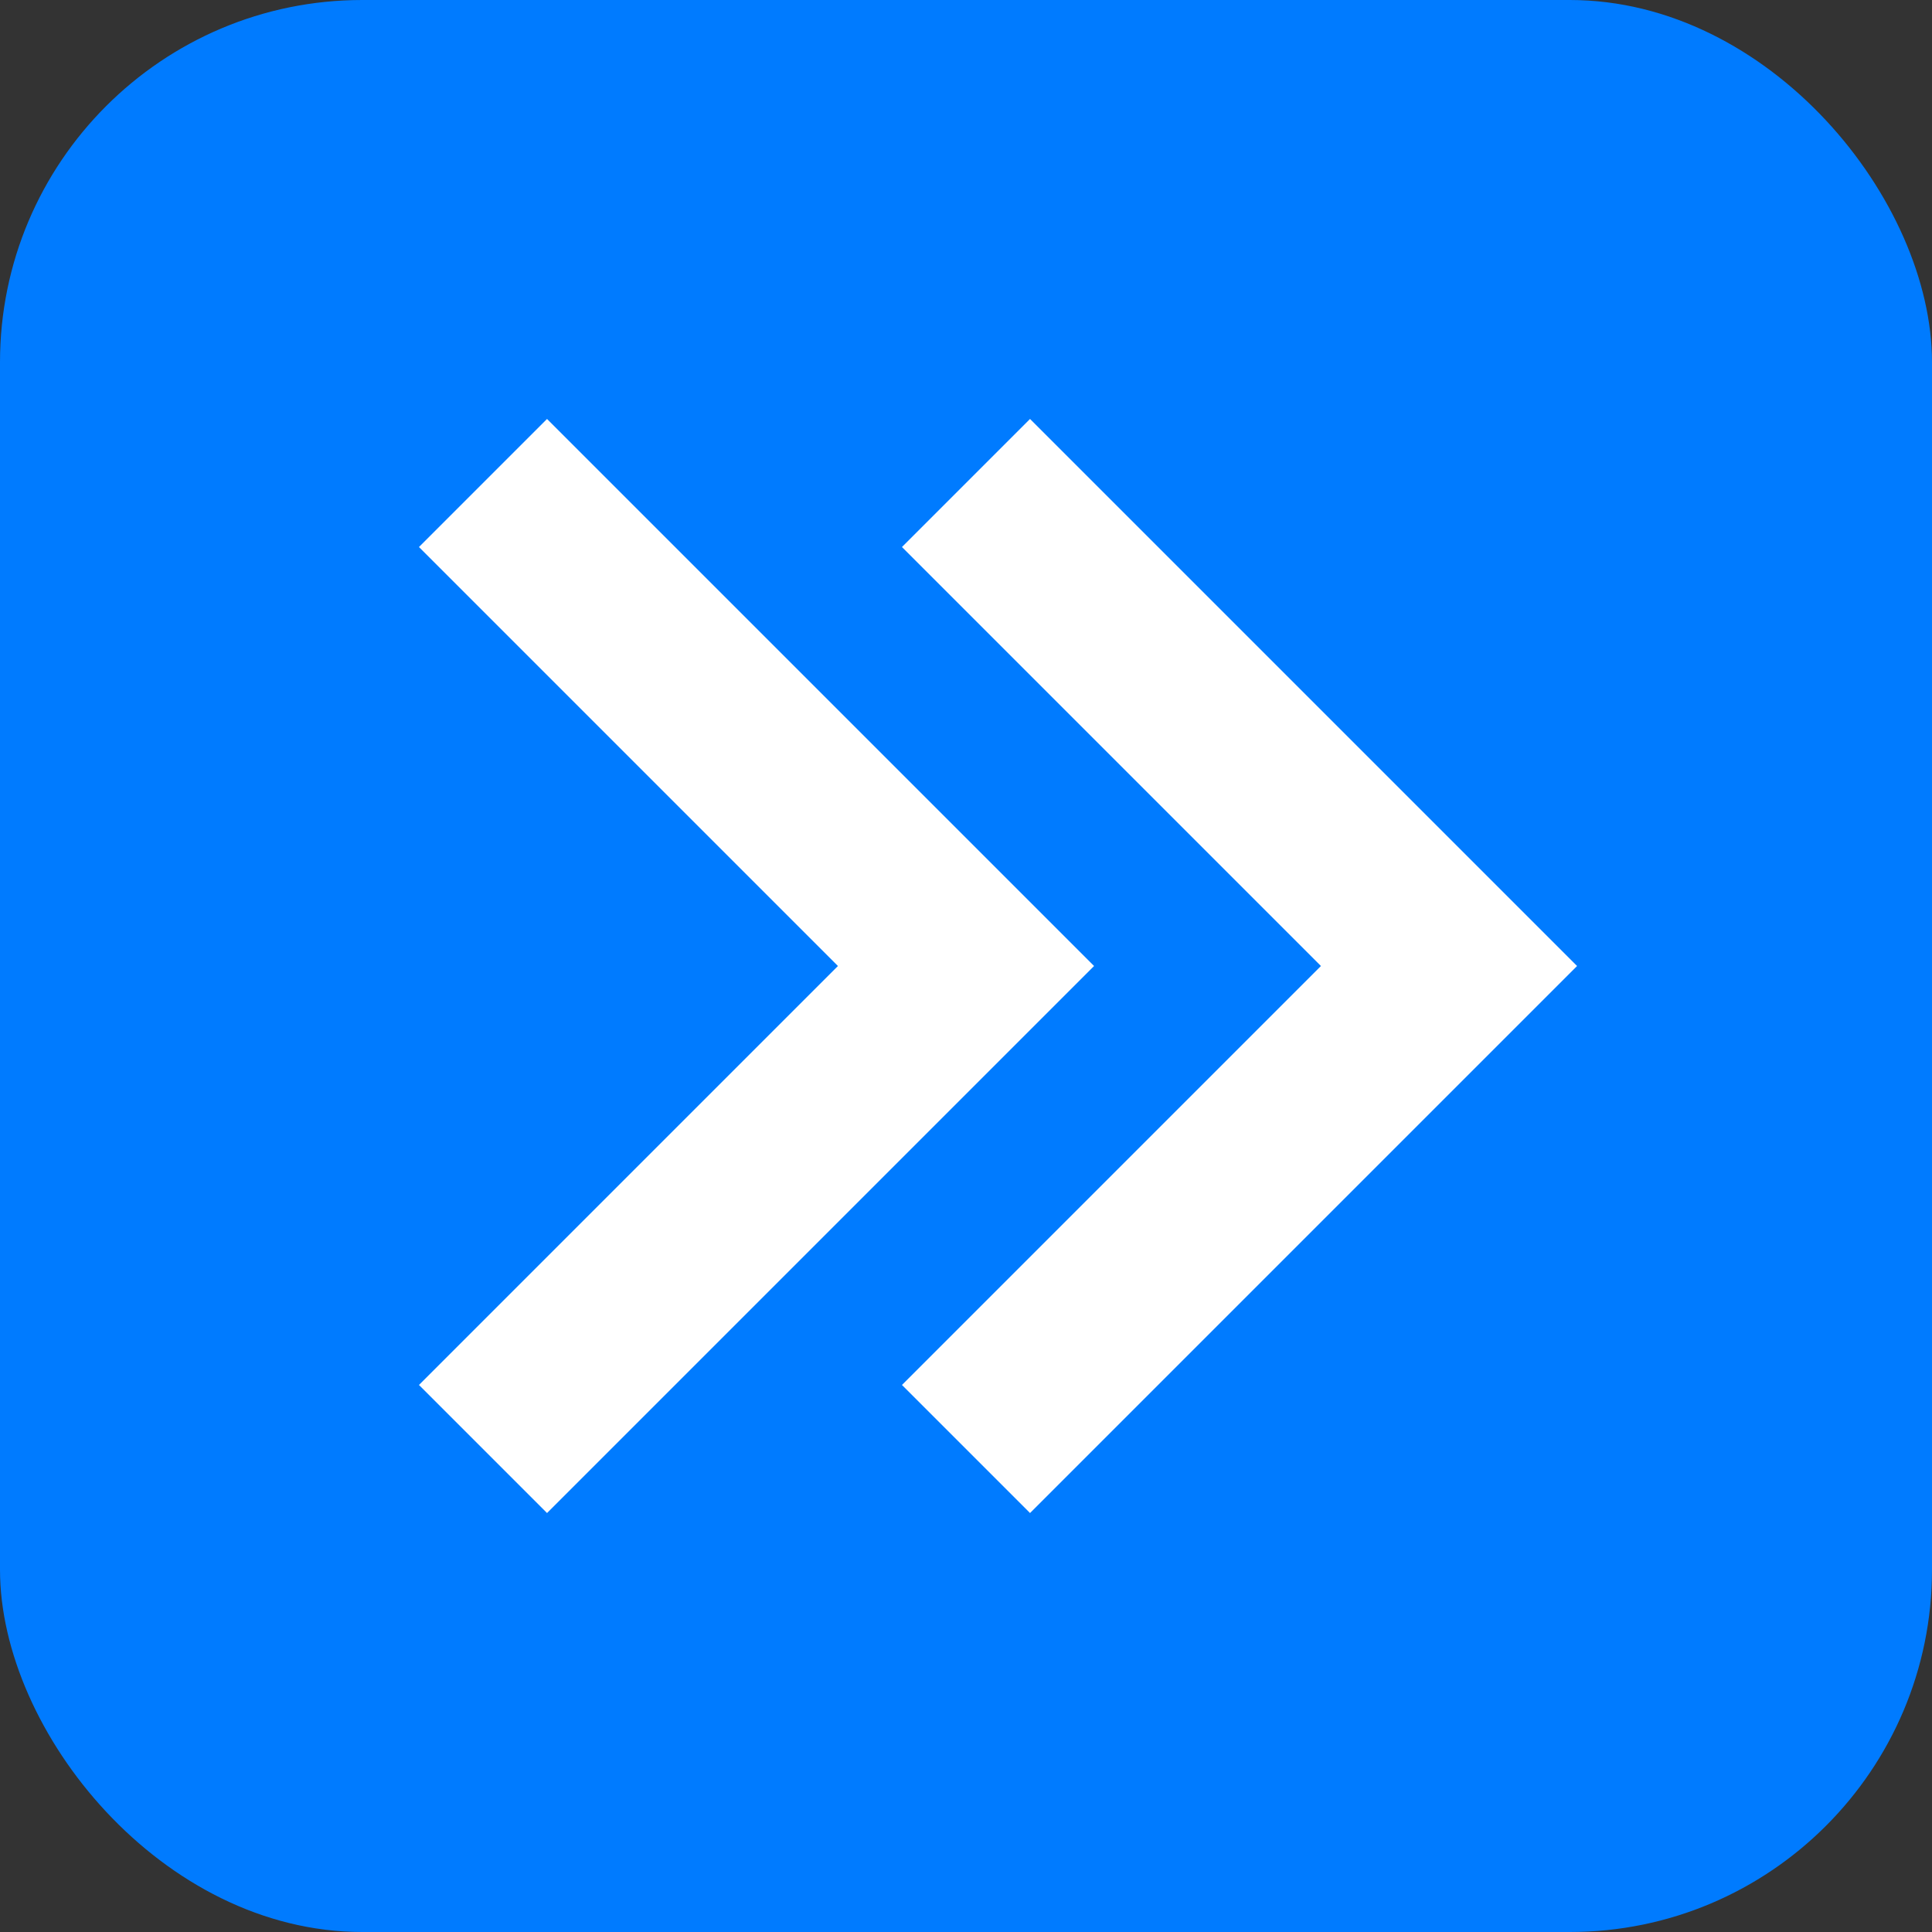
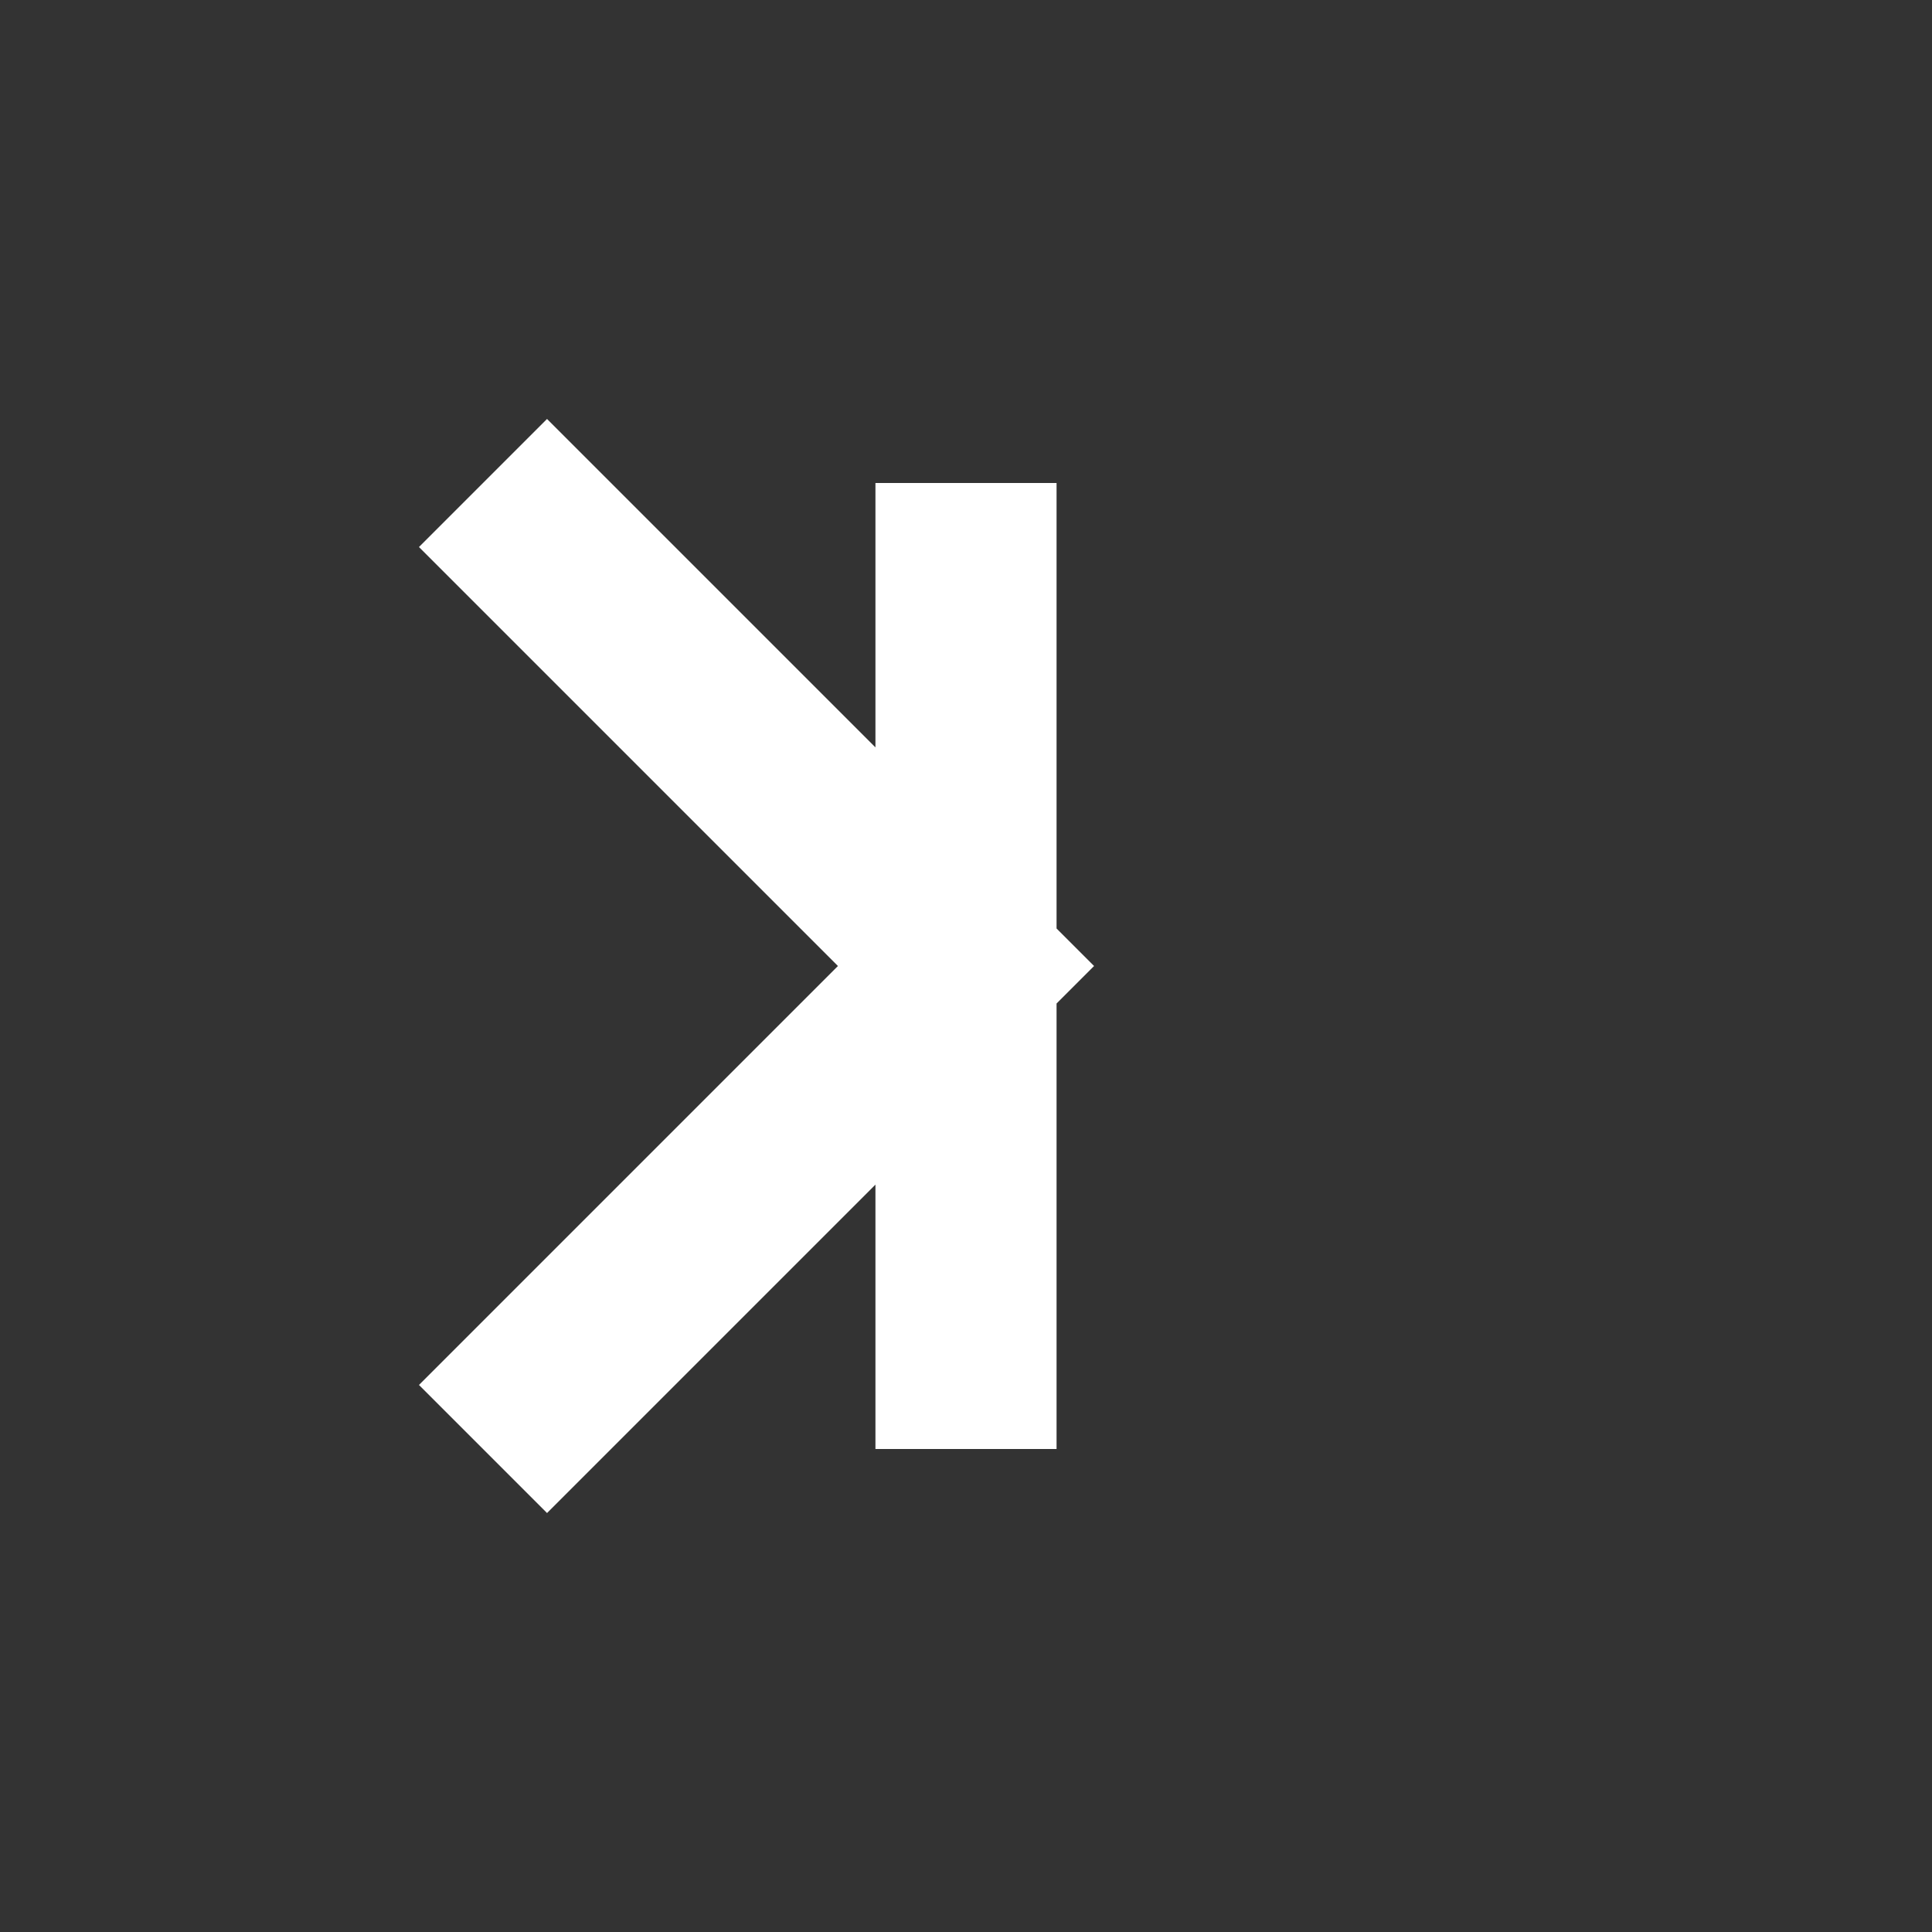
<svg xmlns="http://www.w3.org/2000/svg" viewBox="0 0 64 64">
  <rect x="0" y="0" width="64" height="64" fill="#333333" stroke="none" />
-   <rect width="64" height="64" rx="12" fill="#007bff" />
-   <path d="M32 16 L48 32 L32 48 M16 16 L32 32 L16 48" stroke="white" stroke-width="6" fill="none" />
+   <path d="M32 16 L32 48 M16 16 L32 32 L16 48" stroke="white" stroke-width="6" fill="none" />
</svg>